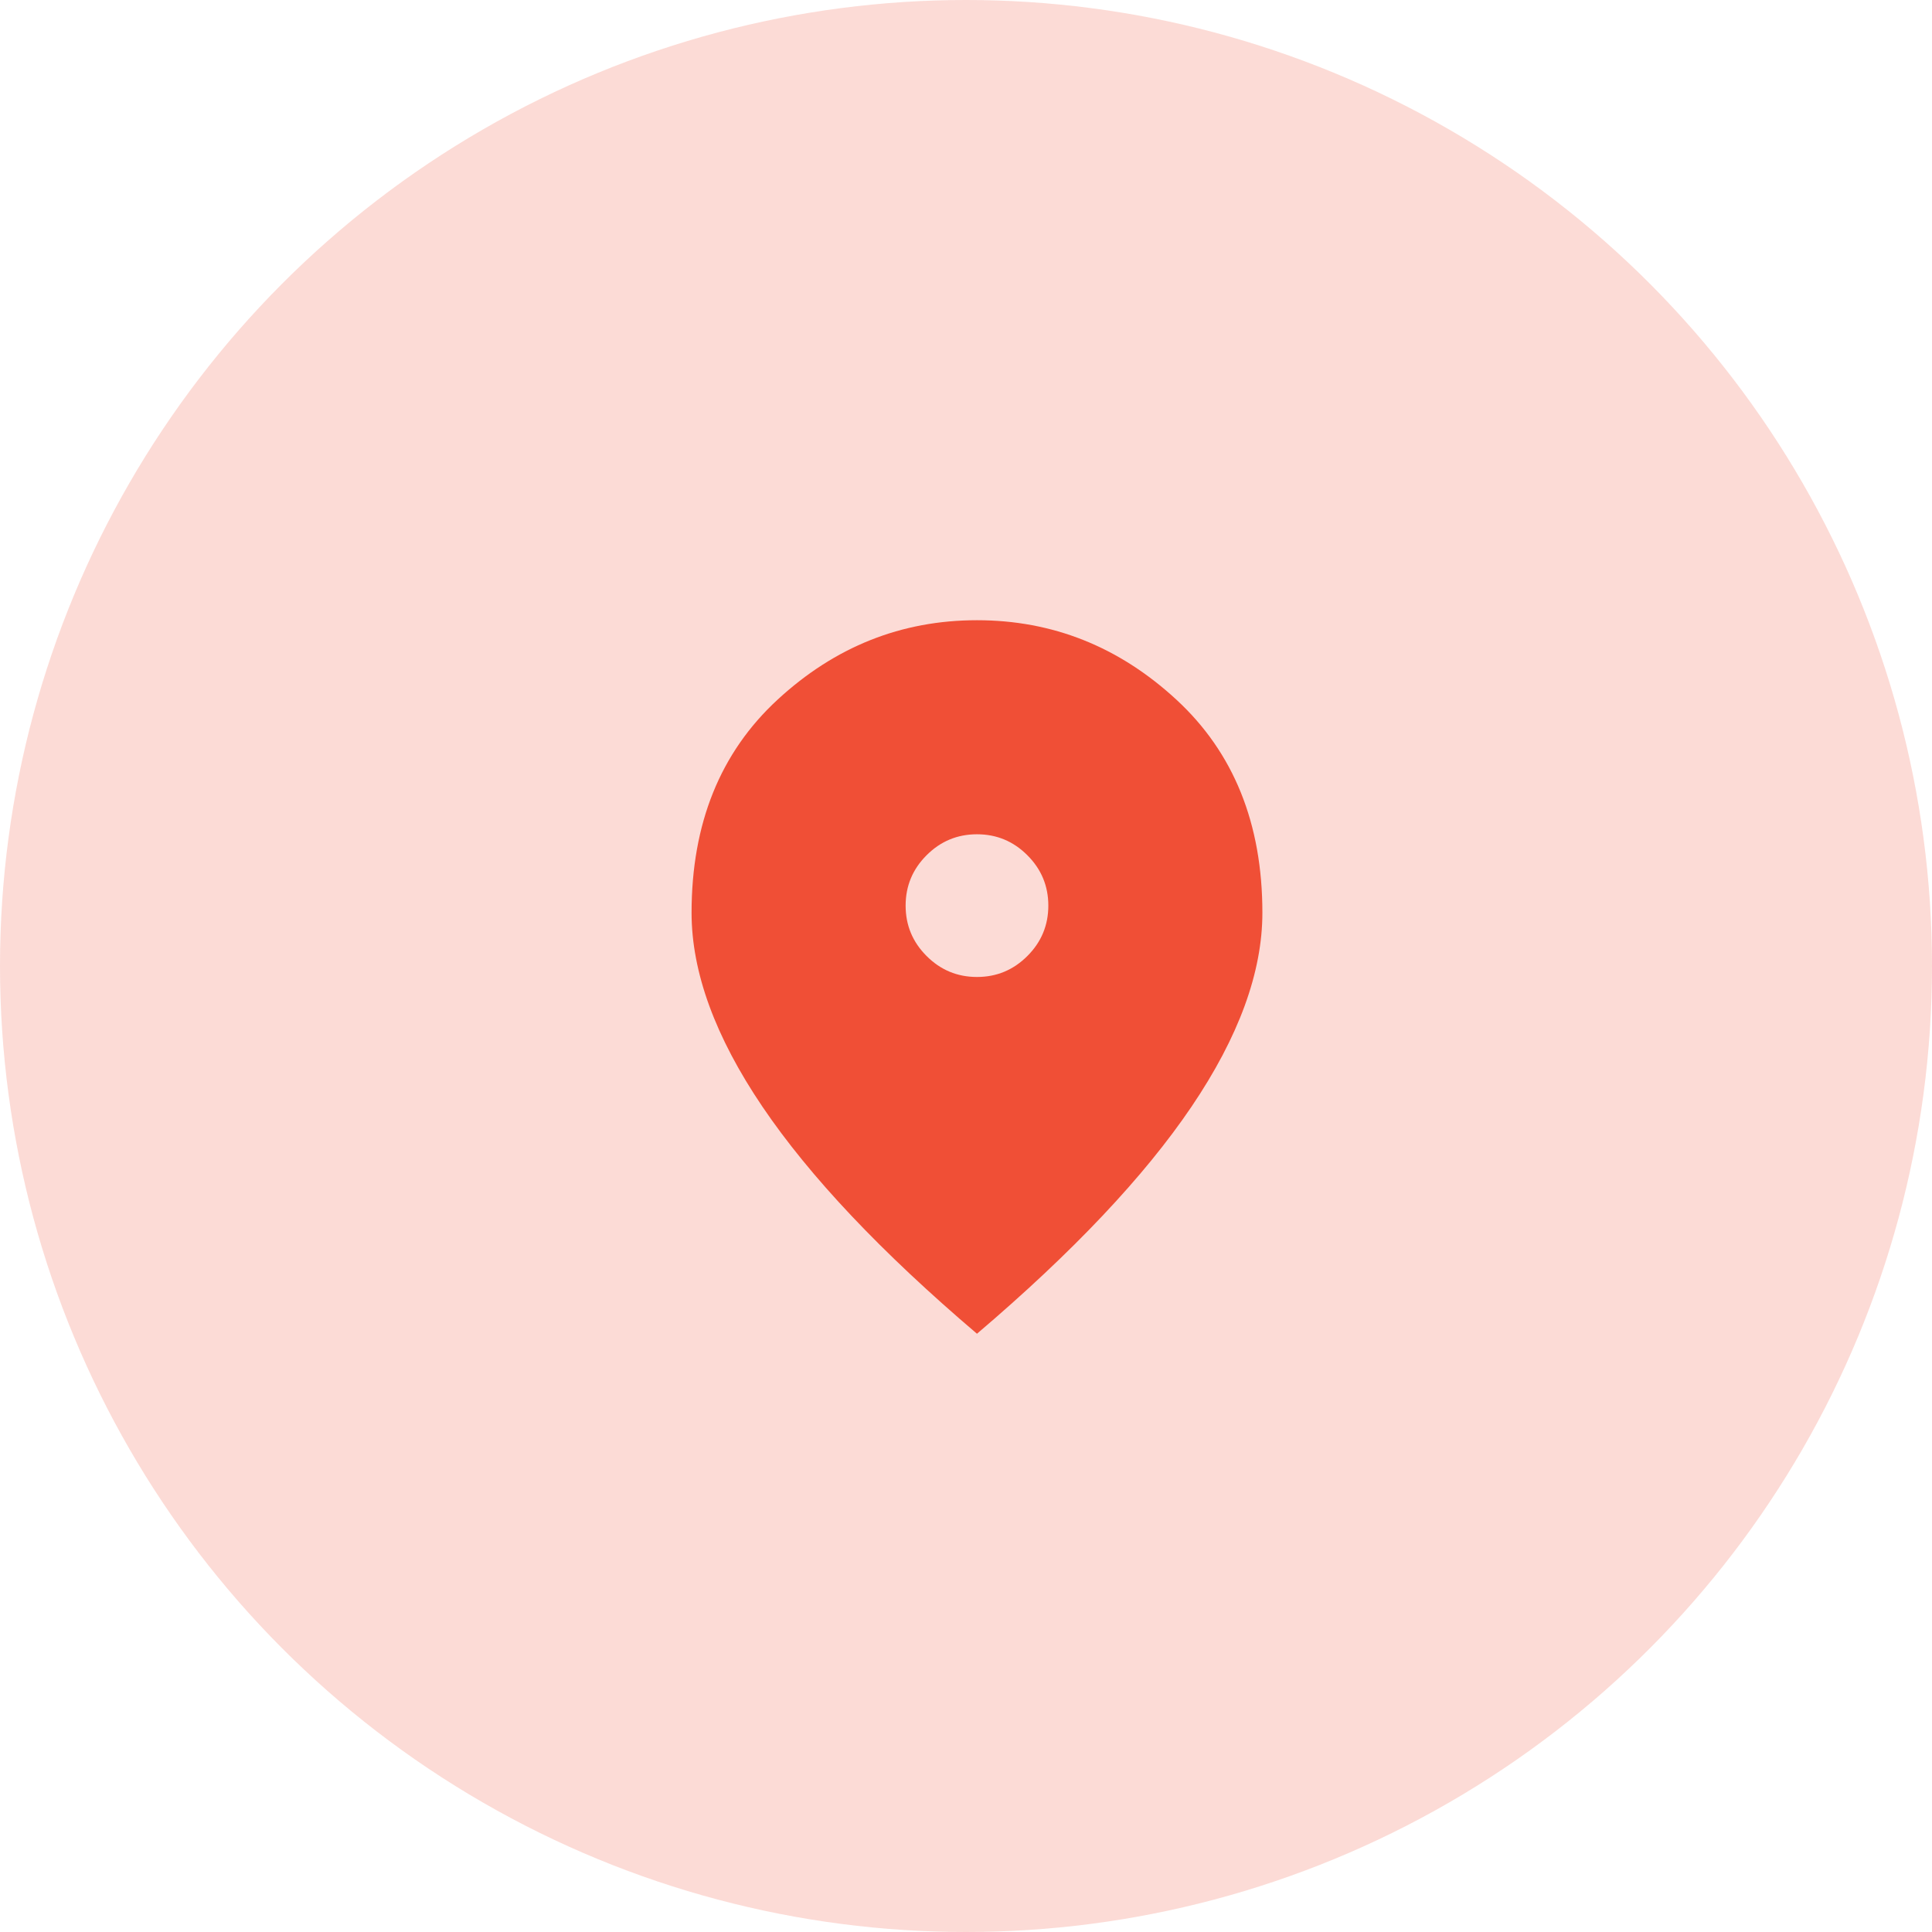
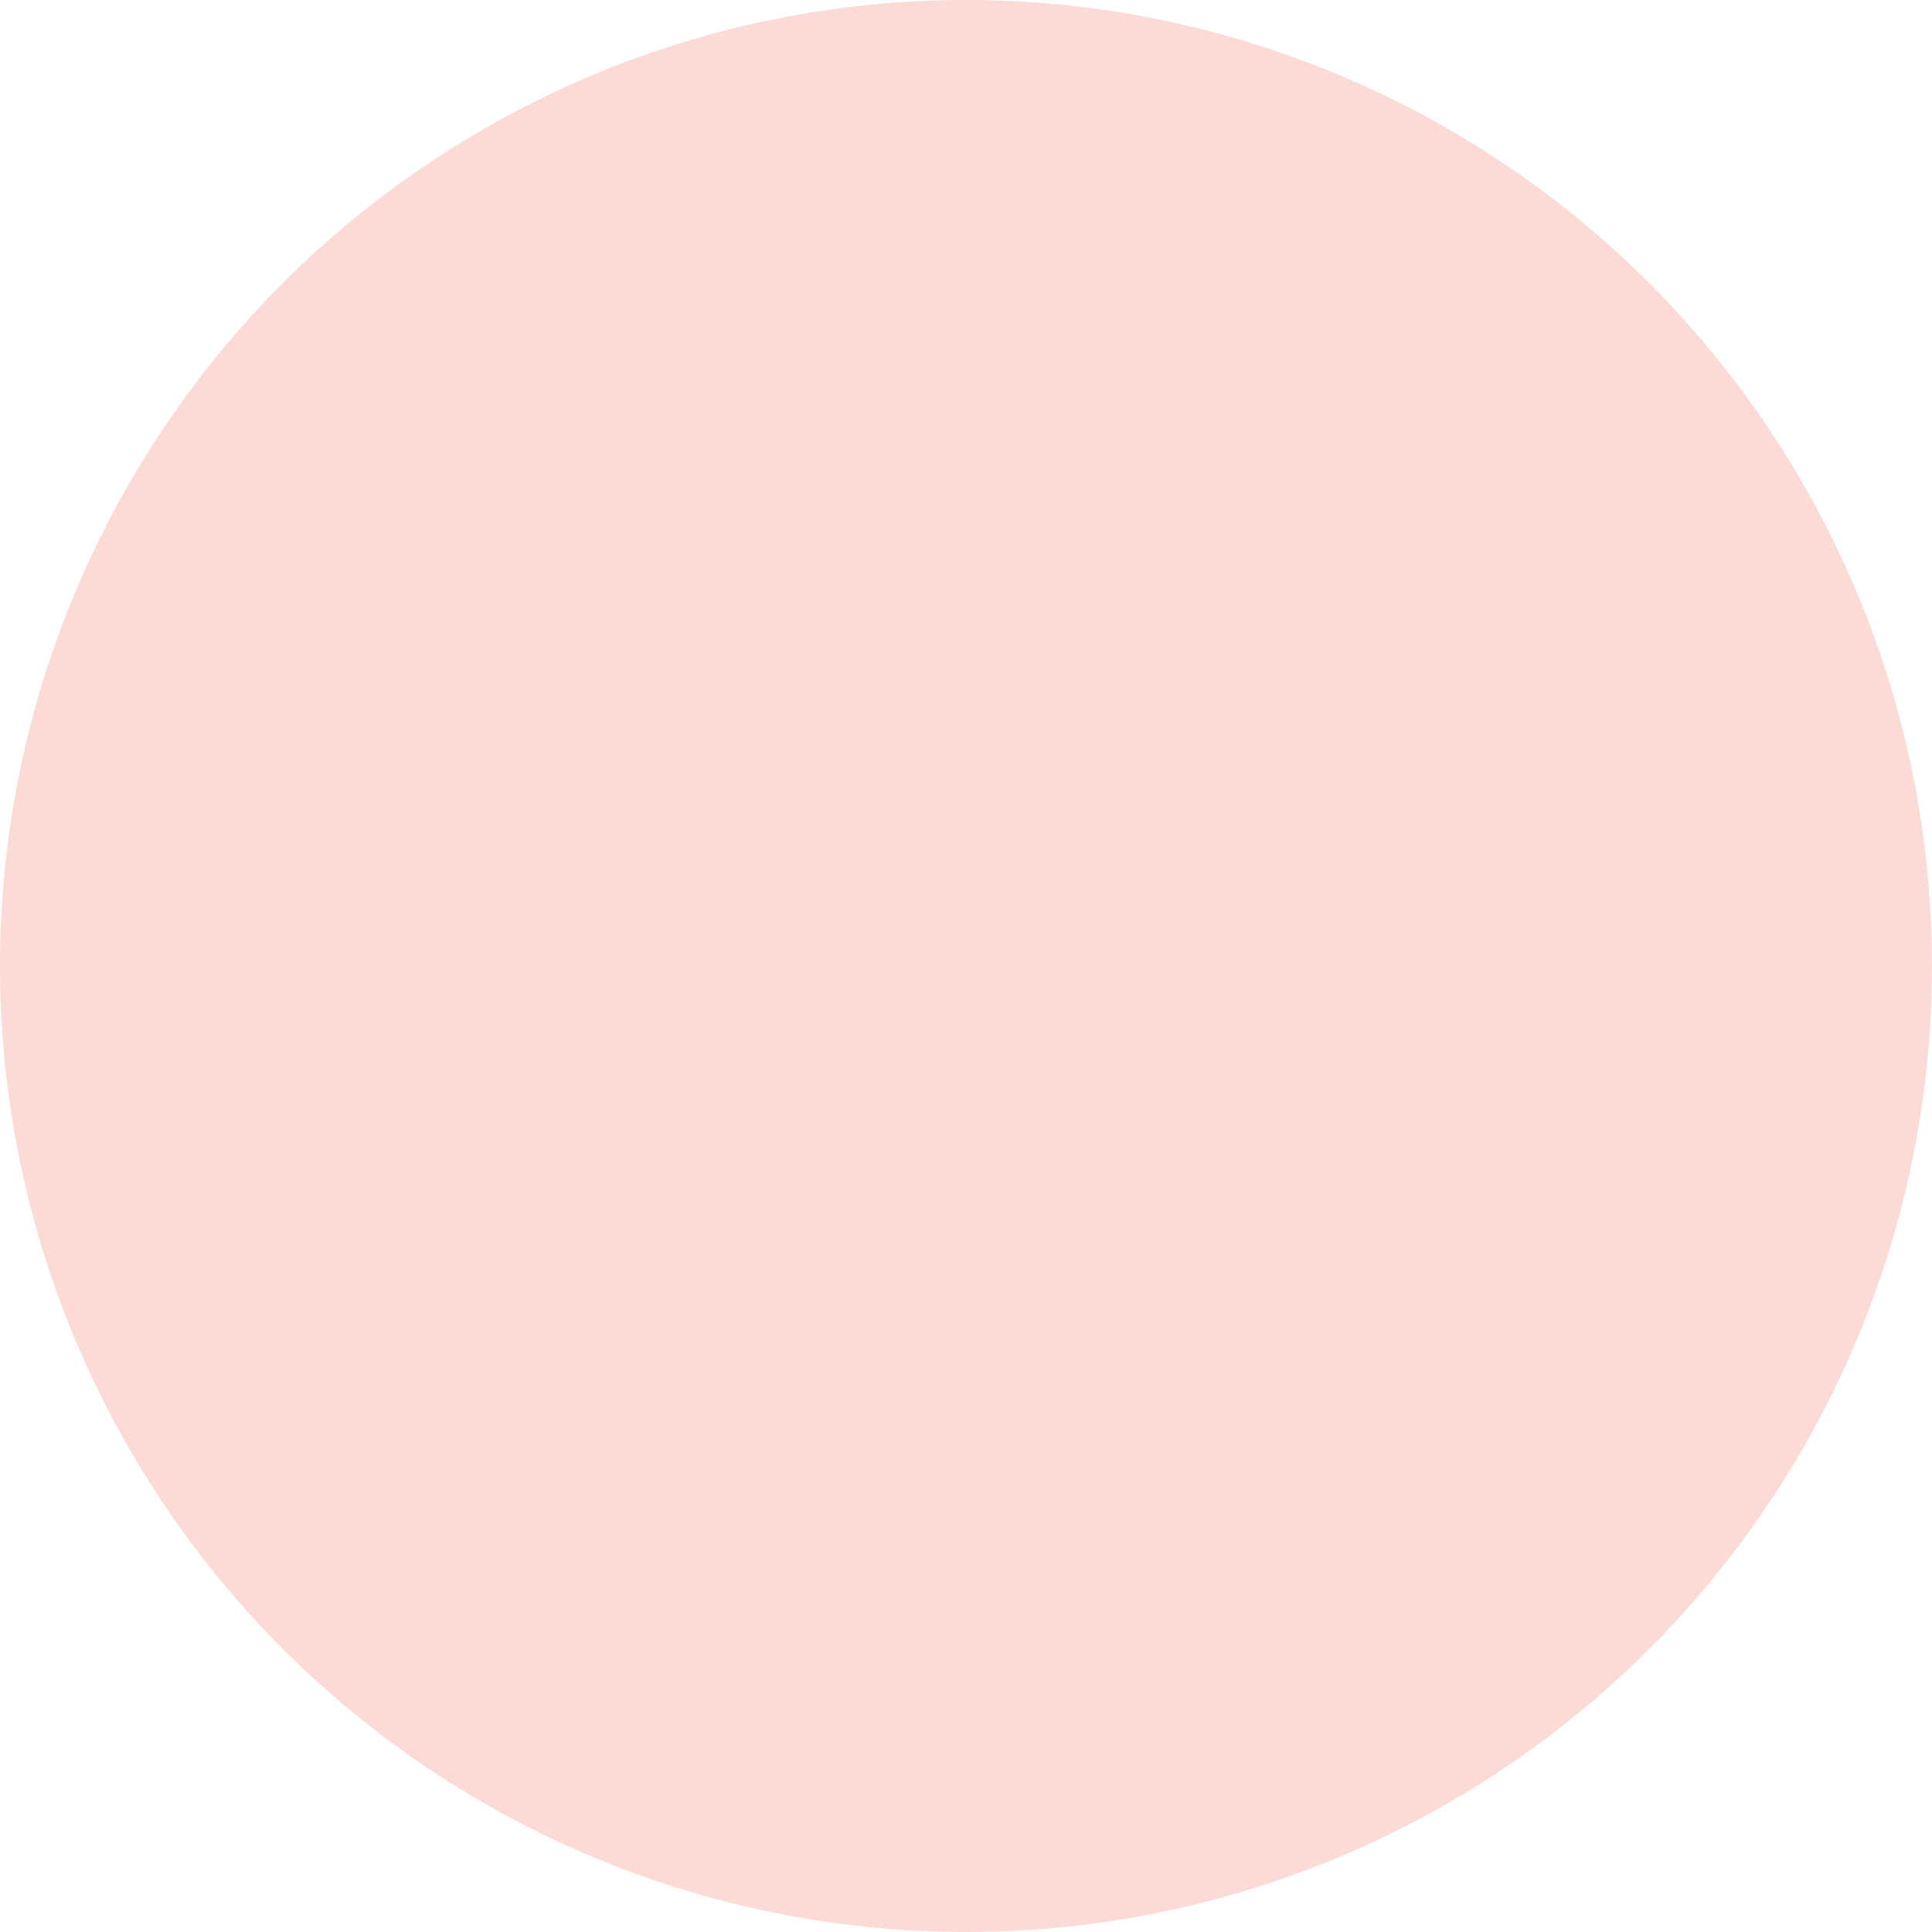
<svg xmlns="http://www.w3.org/2000/svg" fill="none" viewBox="0 0 88 88" height="88" width="88">
  <circle fill-opacity="0.2" fill="#F04F36" r="44" cy="44" cx="44" />
  <mask height="39" width="39" y="25" x="25" maskUnits="userSpaceOnUse" style="mask-type:alpha" id="mask0_49_543">
-     <rect fill="#D9D9D9" height="39" width="39" y="25" x="25" />
-   </mask>
+     </mask>
  <g mask="url(#mask0_49_543)">
    <path fill="#F04F36" d="M44.5 44.5C45.394 44.5 46.159 44.182 46.795 43.545C47.432 42.909 47.75 42.144 47.75 41.25C47.75 40.356 47.432 39.591 46.795 38.955C46.159 38.318 45.394 38 44.5 38C43.606 38 42.841 38.318 42.205 38.955C41.568 39.591 41.25 40.356 41.25 41.25C41.25 42.144 41.568 42.909 42.205 43.545C42.841 44.182 43.606 44.5 44.5 44.5ZM44.5 60.75C40.14 57.04 36.883 53.593 34.73 50.411C32.577 47.229 31.5 44.283 31.5 41.575C31.5 37.513 32.807 34.276 35.42 31.866C38.034 29.455 41.06 28.25 44.5 28.25C47.94 28.25 50.966 29.455 53.58 31.866C56.193 34.276 57.5 37.513 57.5 41.575C57.5 44.283 56.423 47.229 54.27 50.411C52.117 53.593 48.86 57.04 44.5 60.75Z" />
  </g>
</svg>